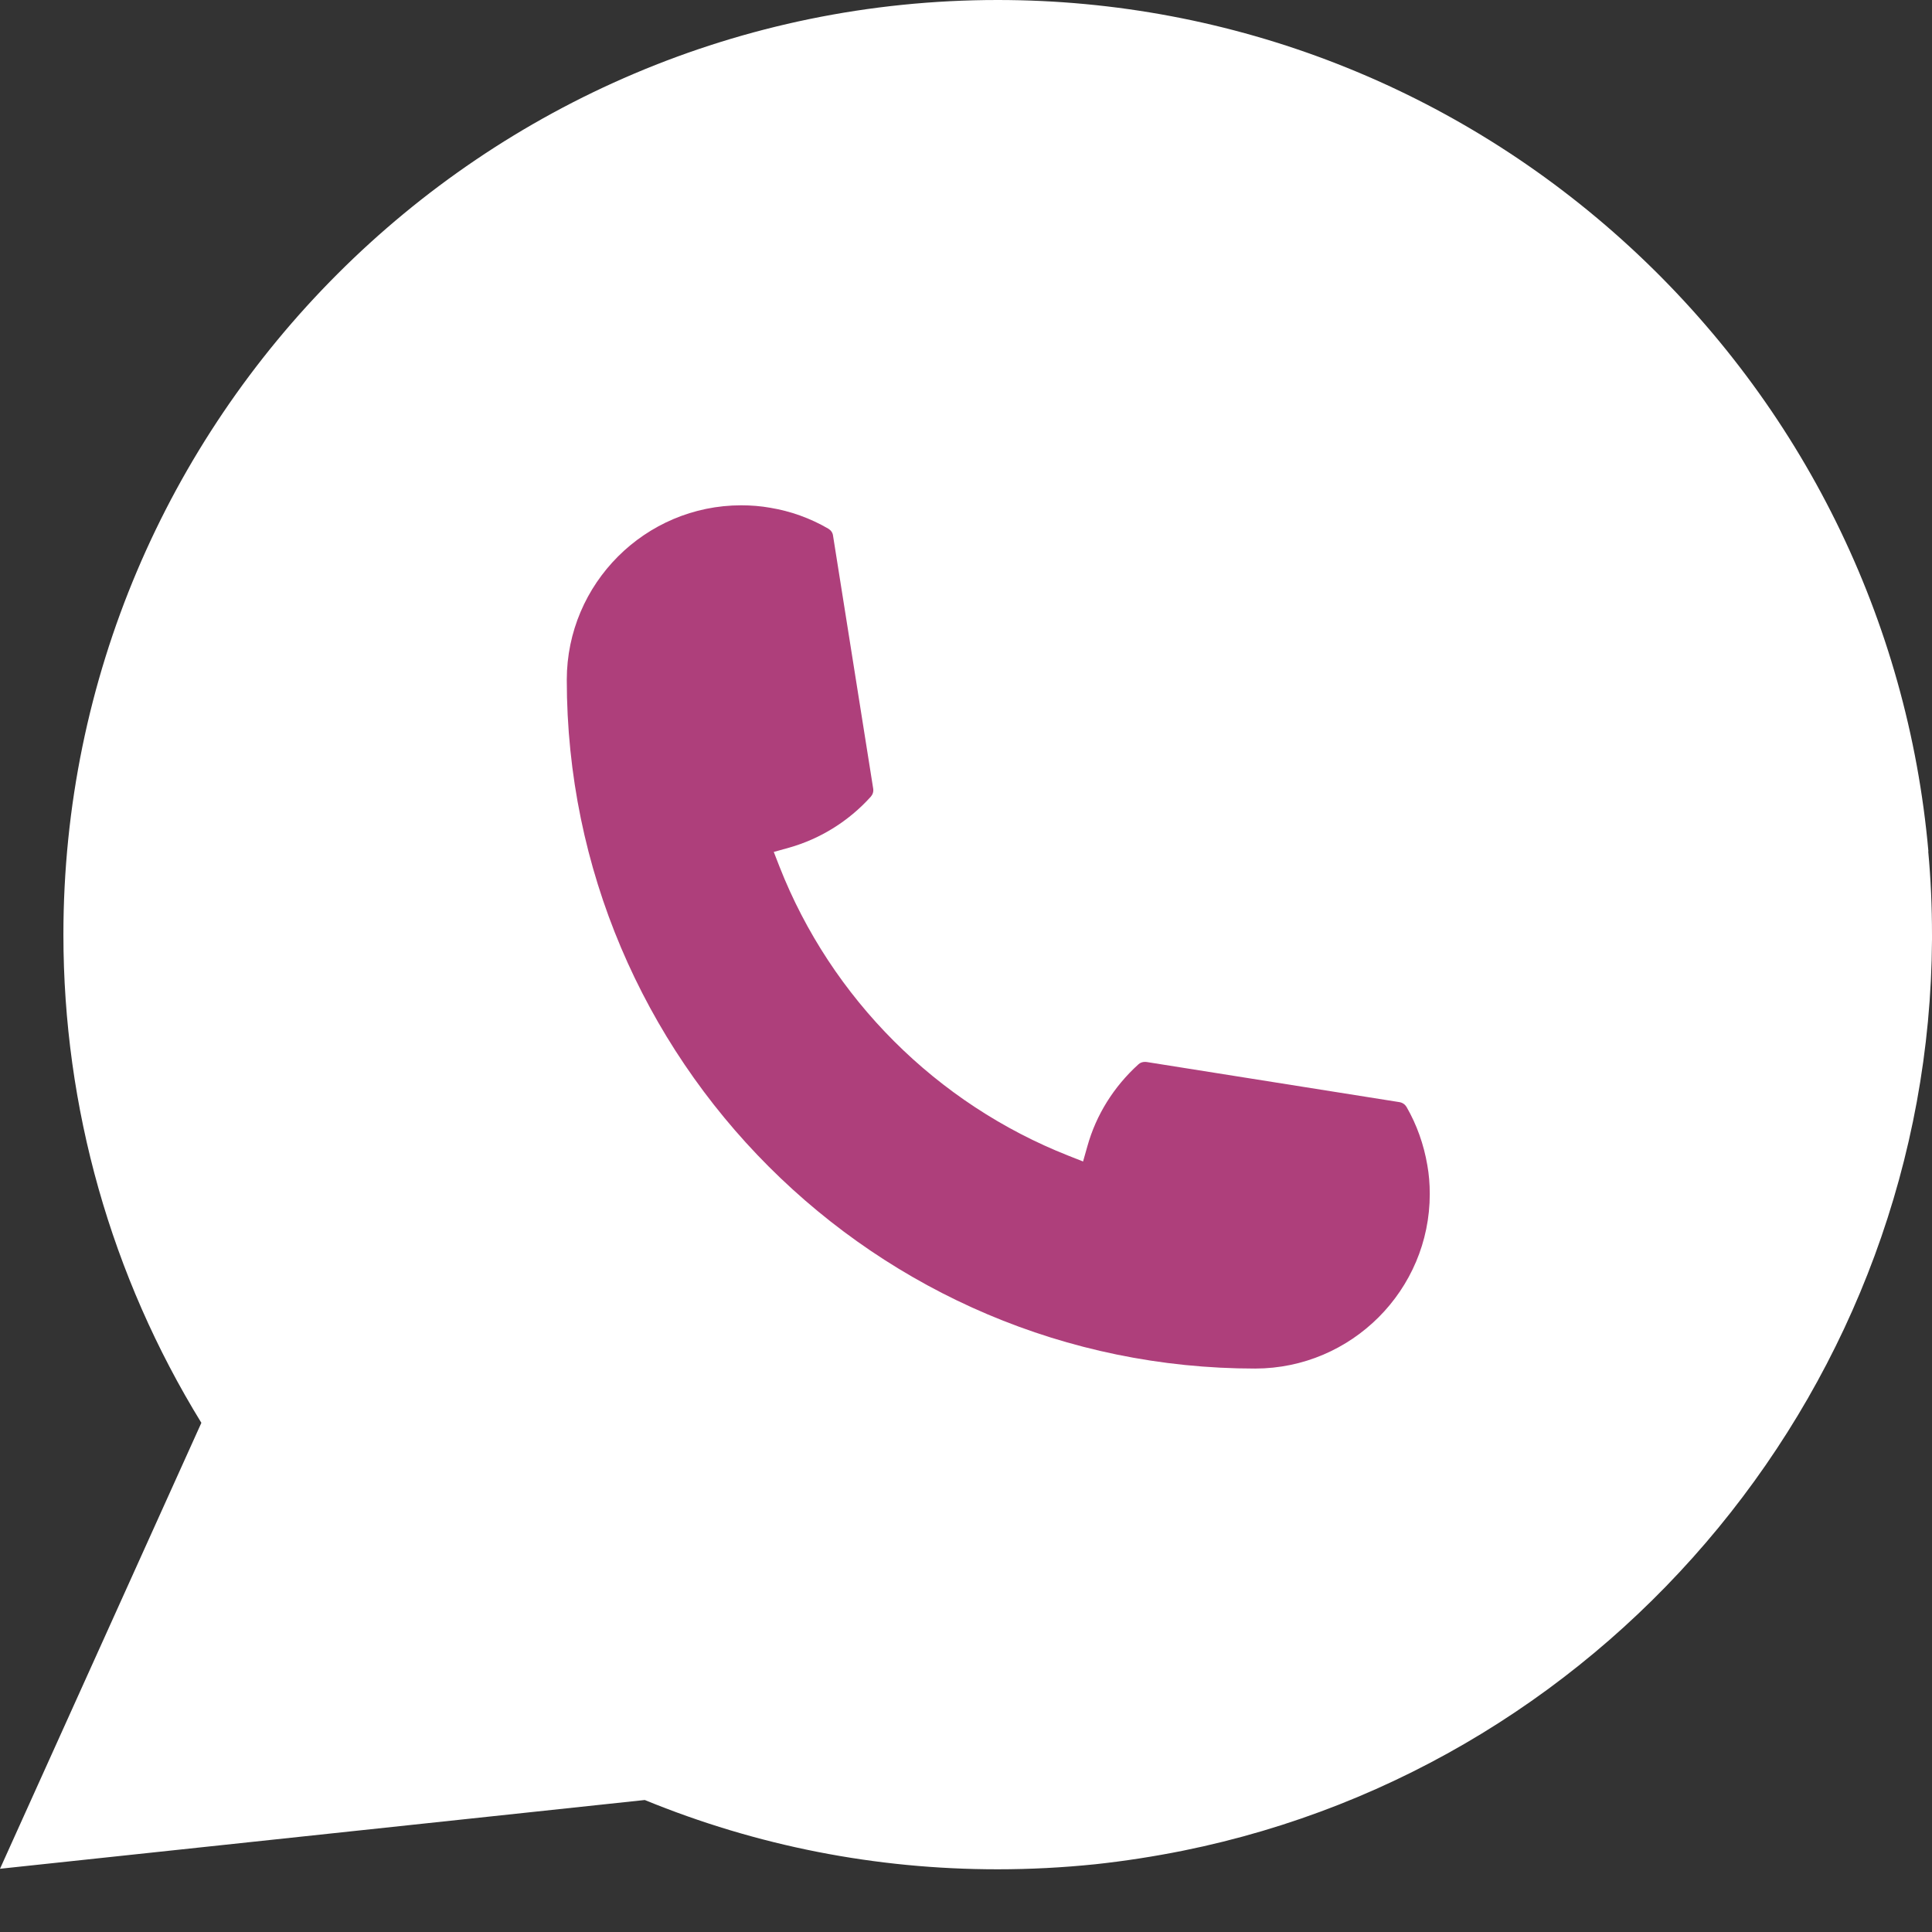
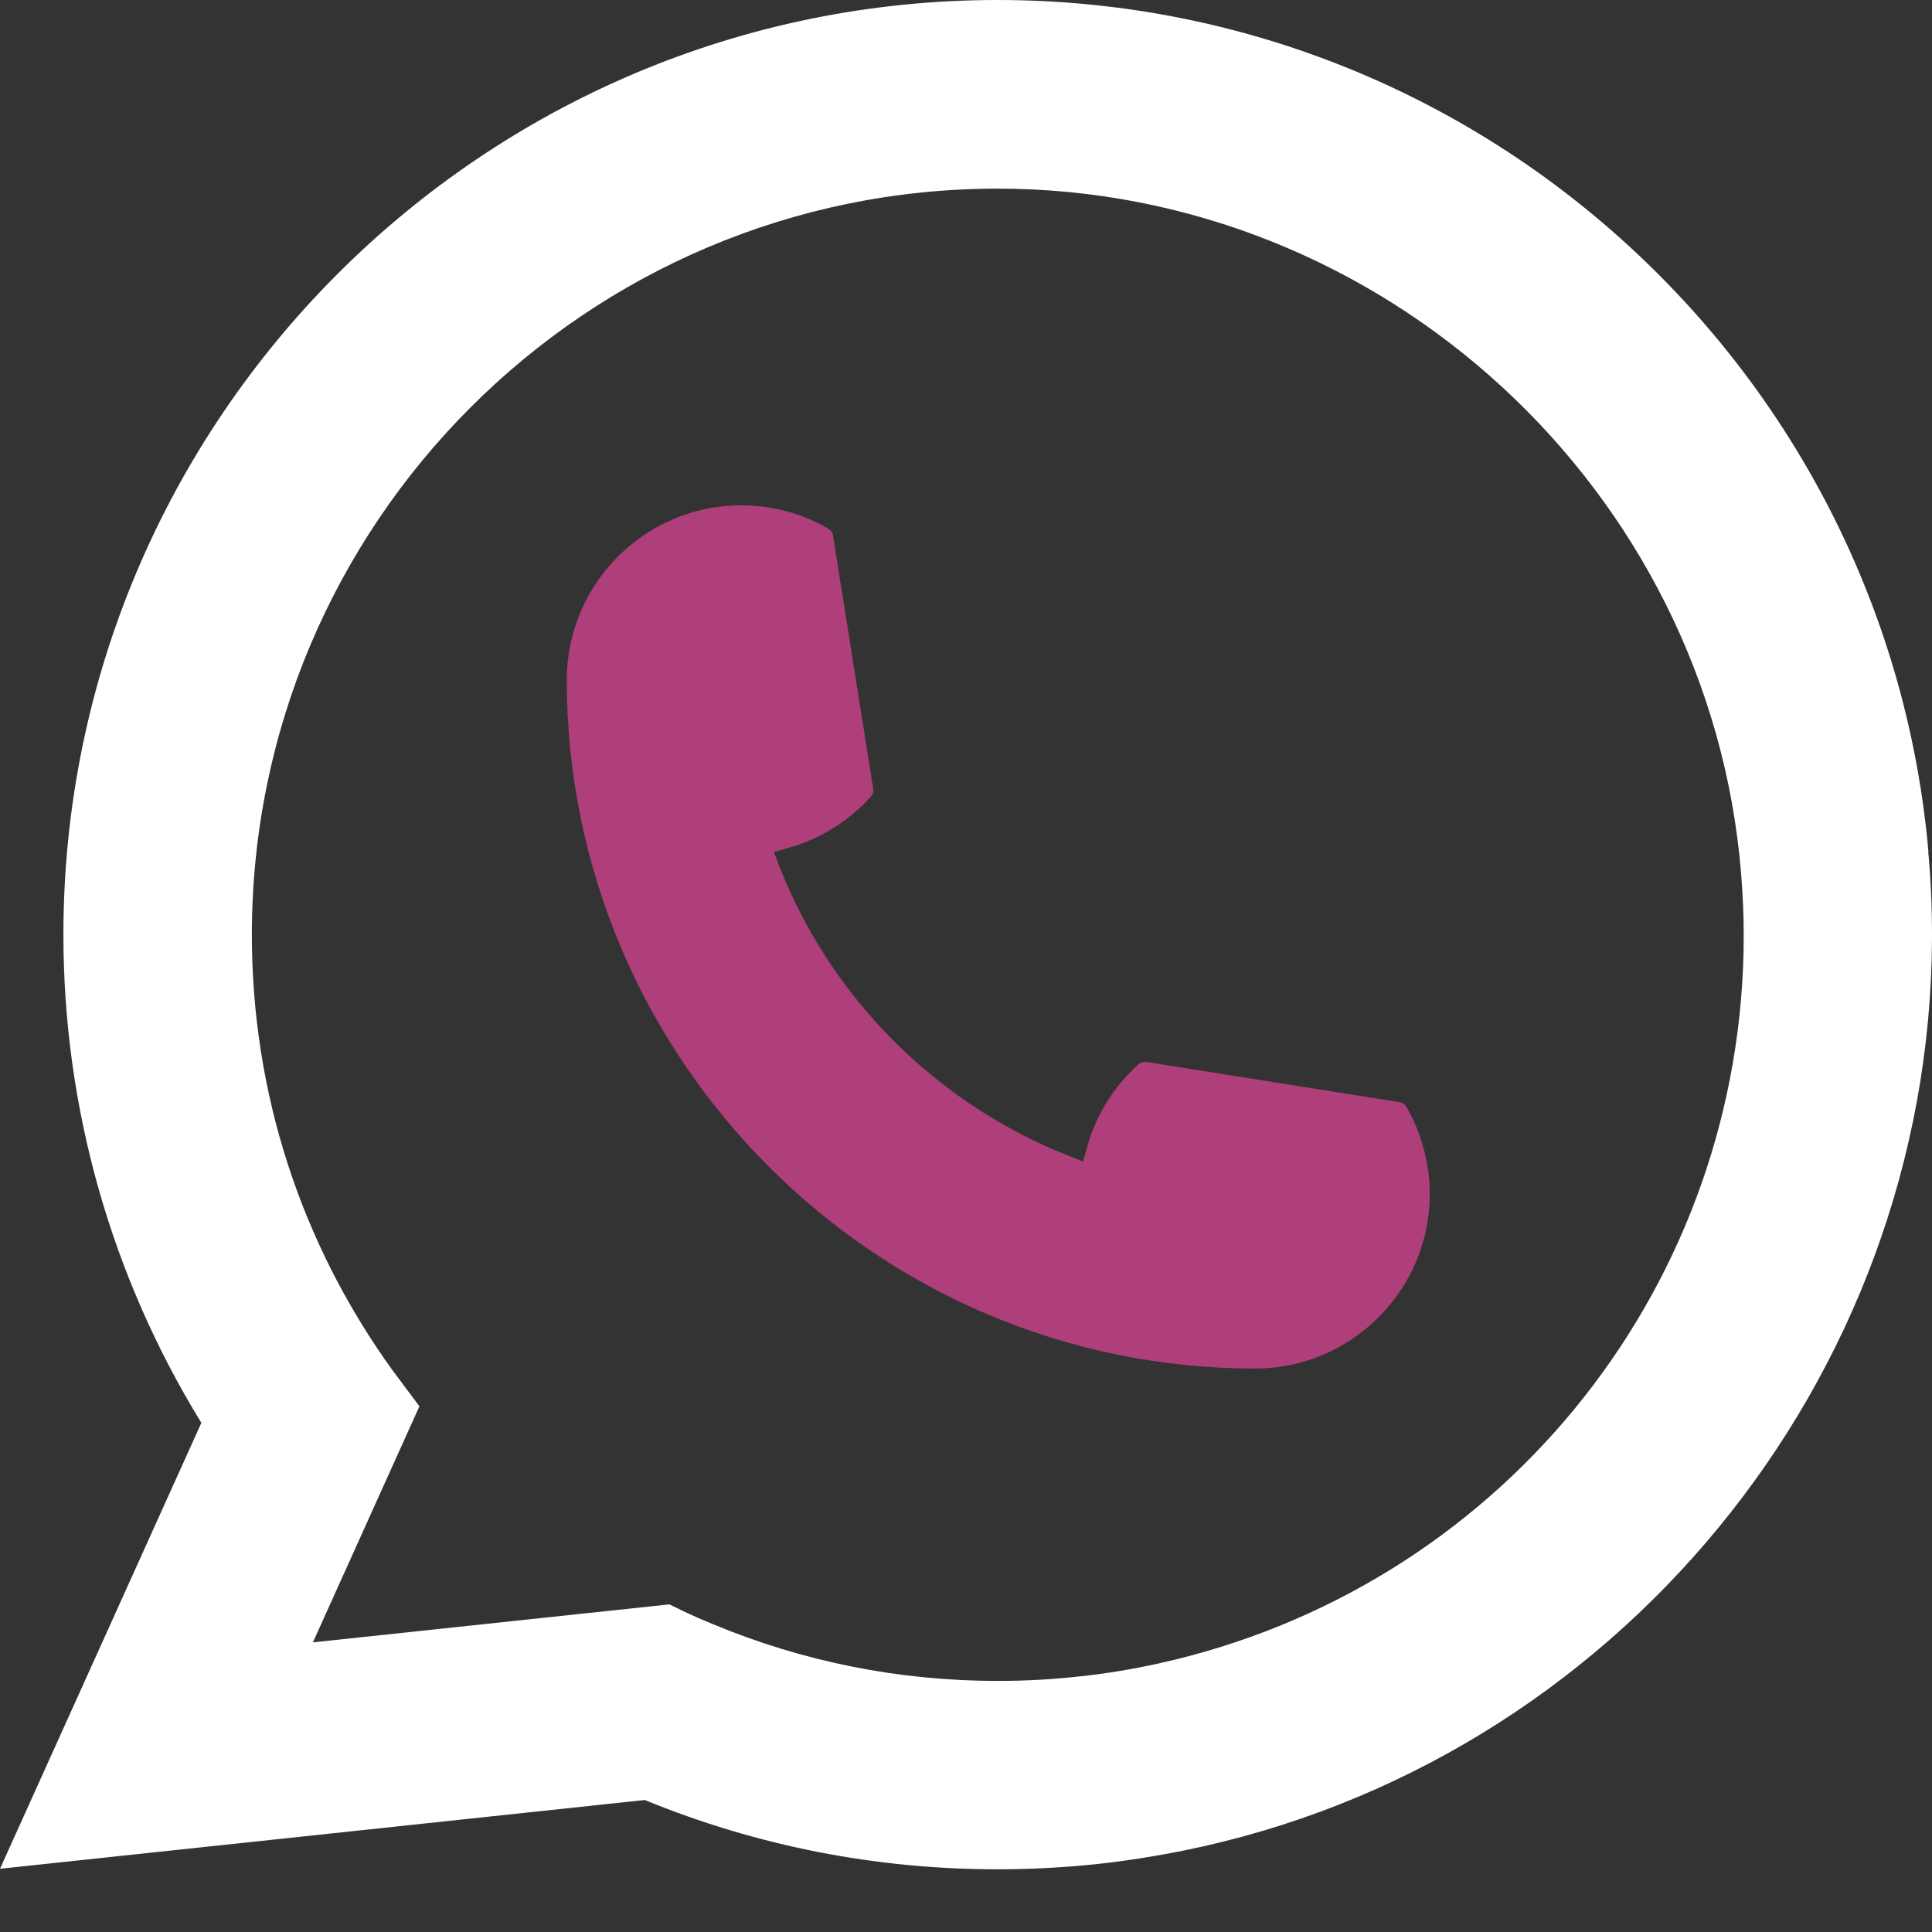
<svg xmlns="http://www.w3.org/2000/svg" width="22" height="22" viewBox="0 0 22 22" fill="none">
  <rect x="0" y="0" width="22" height="22" fill="#333333" stroke="none" />
-   <path d="M20.999 11.5C20.999 16.747 14 19.5 11.512 19.5C-1.90735e-05 22 4 17.5 2.024 10.5C2.024 5.253 6.041 1 11.012 1C15.982 1 20.999 6.253 20.999 11.5Z" fill="white" />
  <path d="M14.294 15.584C9.972 15.584 6.455 12.065 6.454 7.741C6.455 6.645 7.347 5.754 8.441 5.754C8.553 5.754 8.664 5.763 8.771 5.782C9.005 5.821 9.227 5.901 9.432 6.02C9.462 6.038 9.482 6.066 9.486 6.1L9.943 8.979C9.949 9.014 9.938 9.047 9.916 9.072C9.664 9.351 9.342 9.552 8.984 9.653L8.811 9.701L8.876 9.868C9.465 11.369 10.665 12.568 12.166 13.16L12.333 13.226L12.382 13.053C12.482 12.694 12.684 12.373 12.963 12.12C12.983 12.101 13.01 12.092 13.037 12.092C13.043 12.092 13.049 12.092 13.056 12.093L15.935 12.55C15.97 12.556 15.998 12.575 16.016 12.604C16.134 12.809 16.213 13.033 16.253 13.267C16.272 13.371 16.281 13.482 16.281 13.596C16.281 14.691 15.39 15.582 14.294 15.584Z" fill="#AE3F7B" />
  <path d="M21.959 9.694C21.726 7.059 20.519 4.615 18.56 2.812C16.59 0.999 14.034 0 11.361 0C5.495 0 0.722 4.775 0.722 10.643C0.722 12.612 1.265 14.531 2.293 16.202L0 21.28L7.342 20.497C8.619 21.02 9.97 21.286 11.36 21.286C11.726 21.286 12.101 21.267 12.477 21.228C12.809 21.192 13.143 21.14 13.472 21.074C18.385 20.081 21.972 15.719 22 10.7V10.643C22 10.323 21.986 10.004 21.957 9.694H21.959ZM7.625 18.269L3.563 18.702L4.776 16.014L4.533 15.688C4.515 15.665 4.498 15.641 4.477 15.614C3.424 14.159 2.868 12.441 2.868 10.644C2.868 5.959 6.678 2.148 11.361 2.148C15.749 2.148 19.468 5.572 19.826 9.943C19.845 10.178 19.856 10.413 19.856 10.645C19.856 10.711 19.855 10.777 19.854 10.846C19.764 14.765 17.027 18.093 13.198 18.941C12.906 19.006 12.606 19.056 12.308 19.088C11.998 19.123 11.68 19.141 11.364 19.141C10.239 19.141 9.145 18.923 8.112 18.492C7.998 18.446 7.885 18.396 7.78 18.346L7.626 18.271L7.625 18.269Z" fill="white" />
</svg>